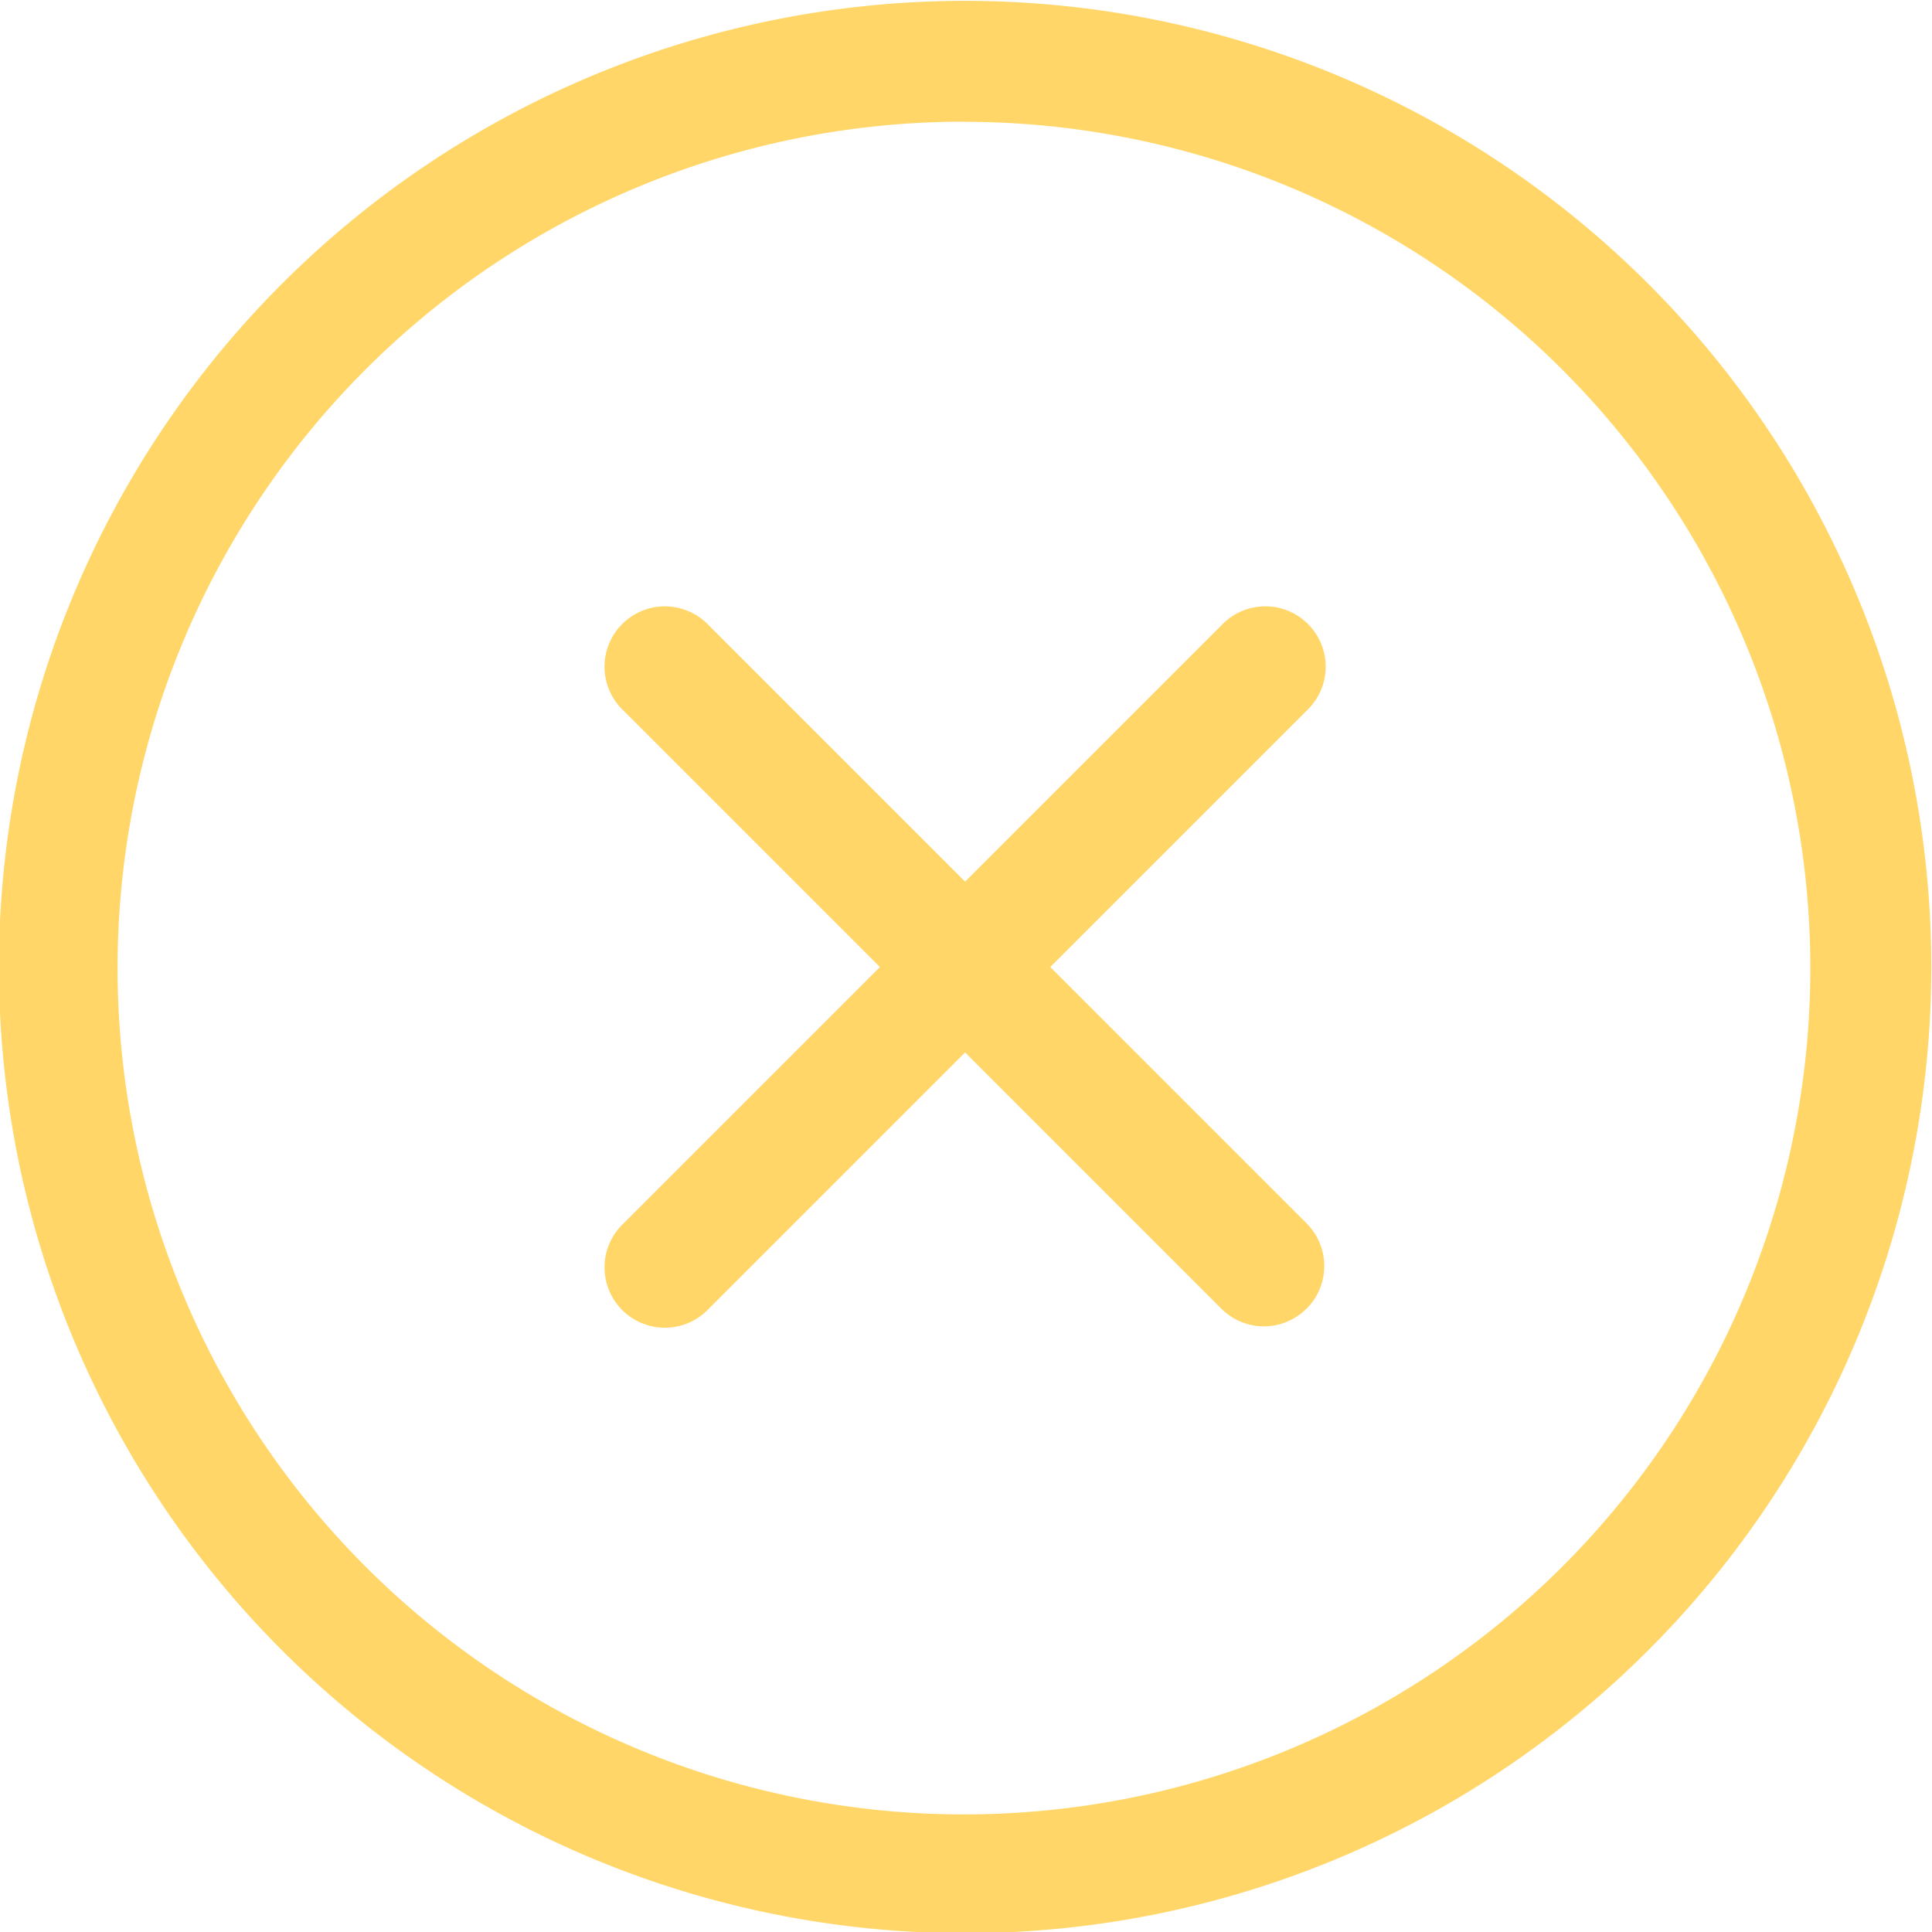
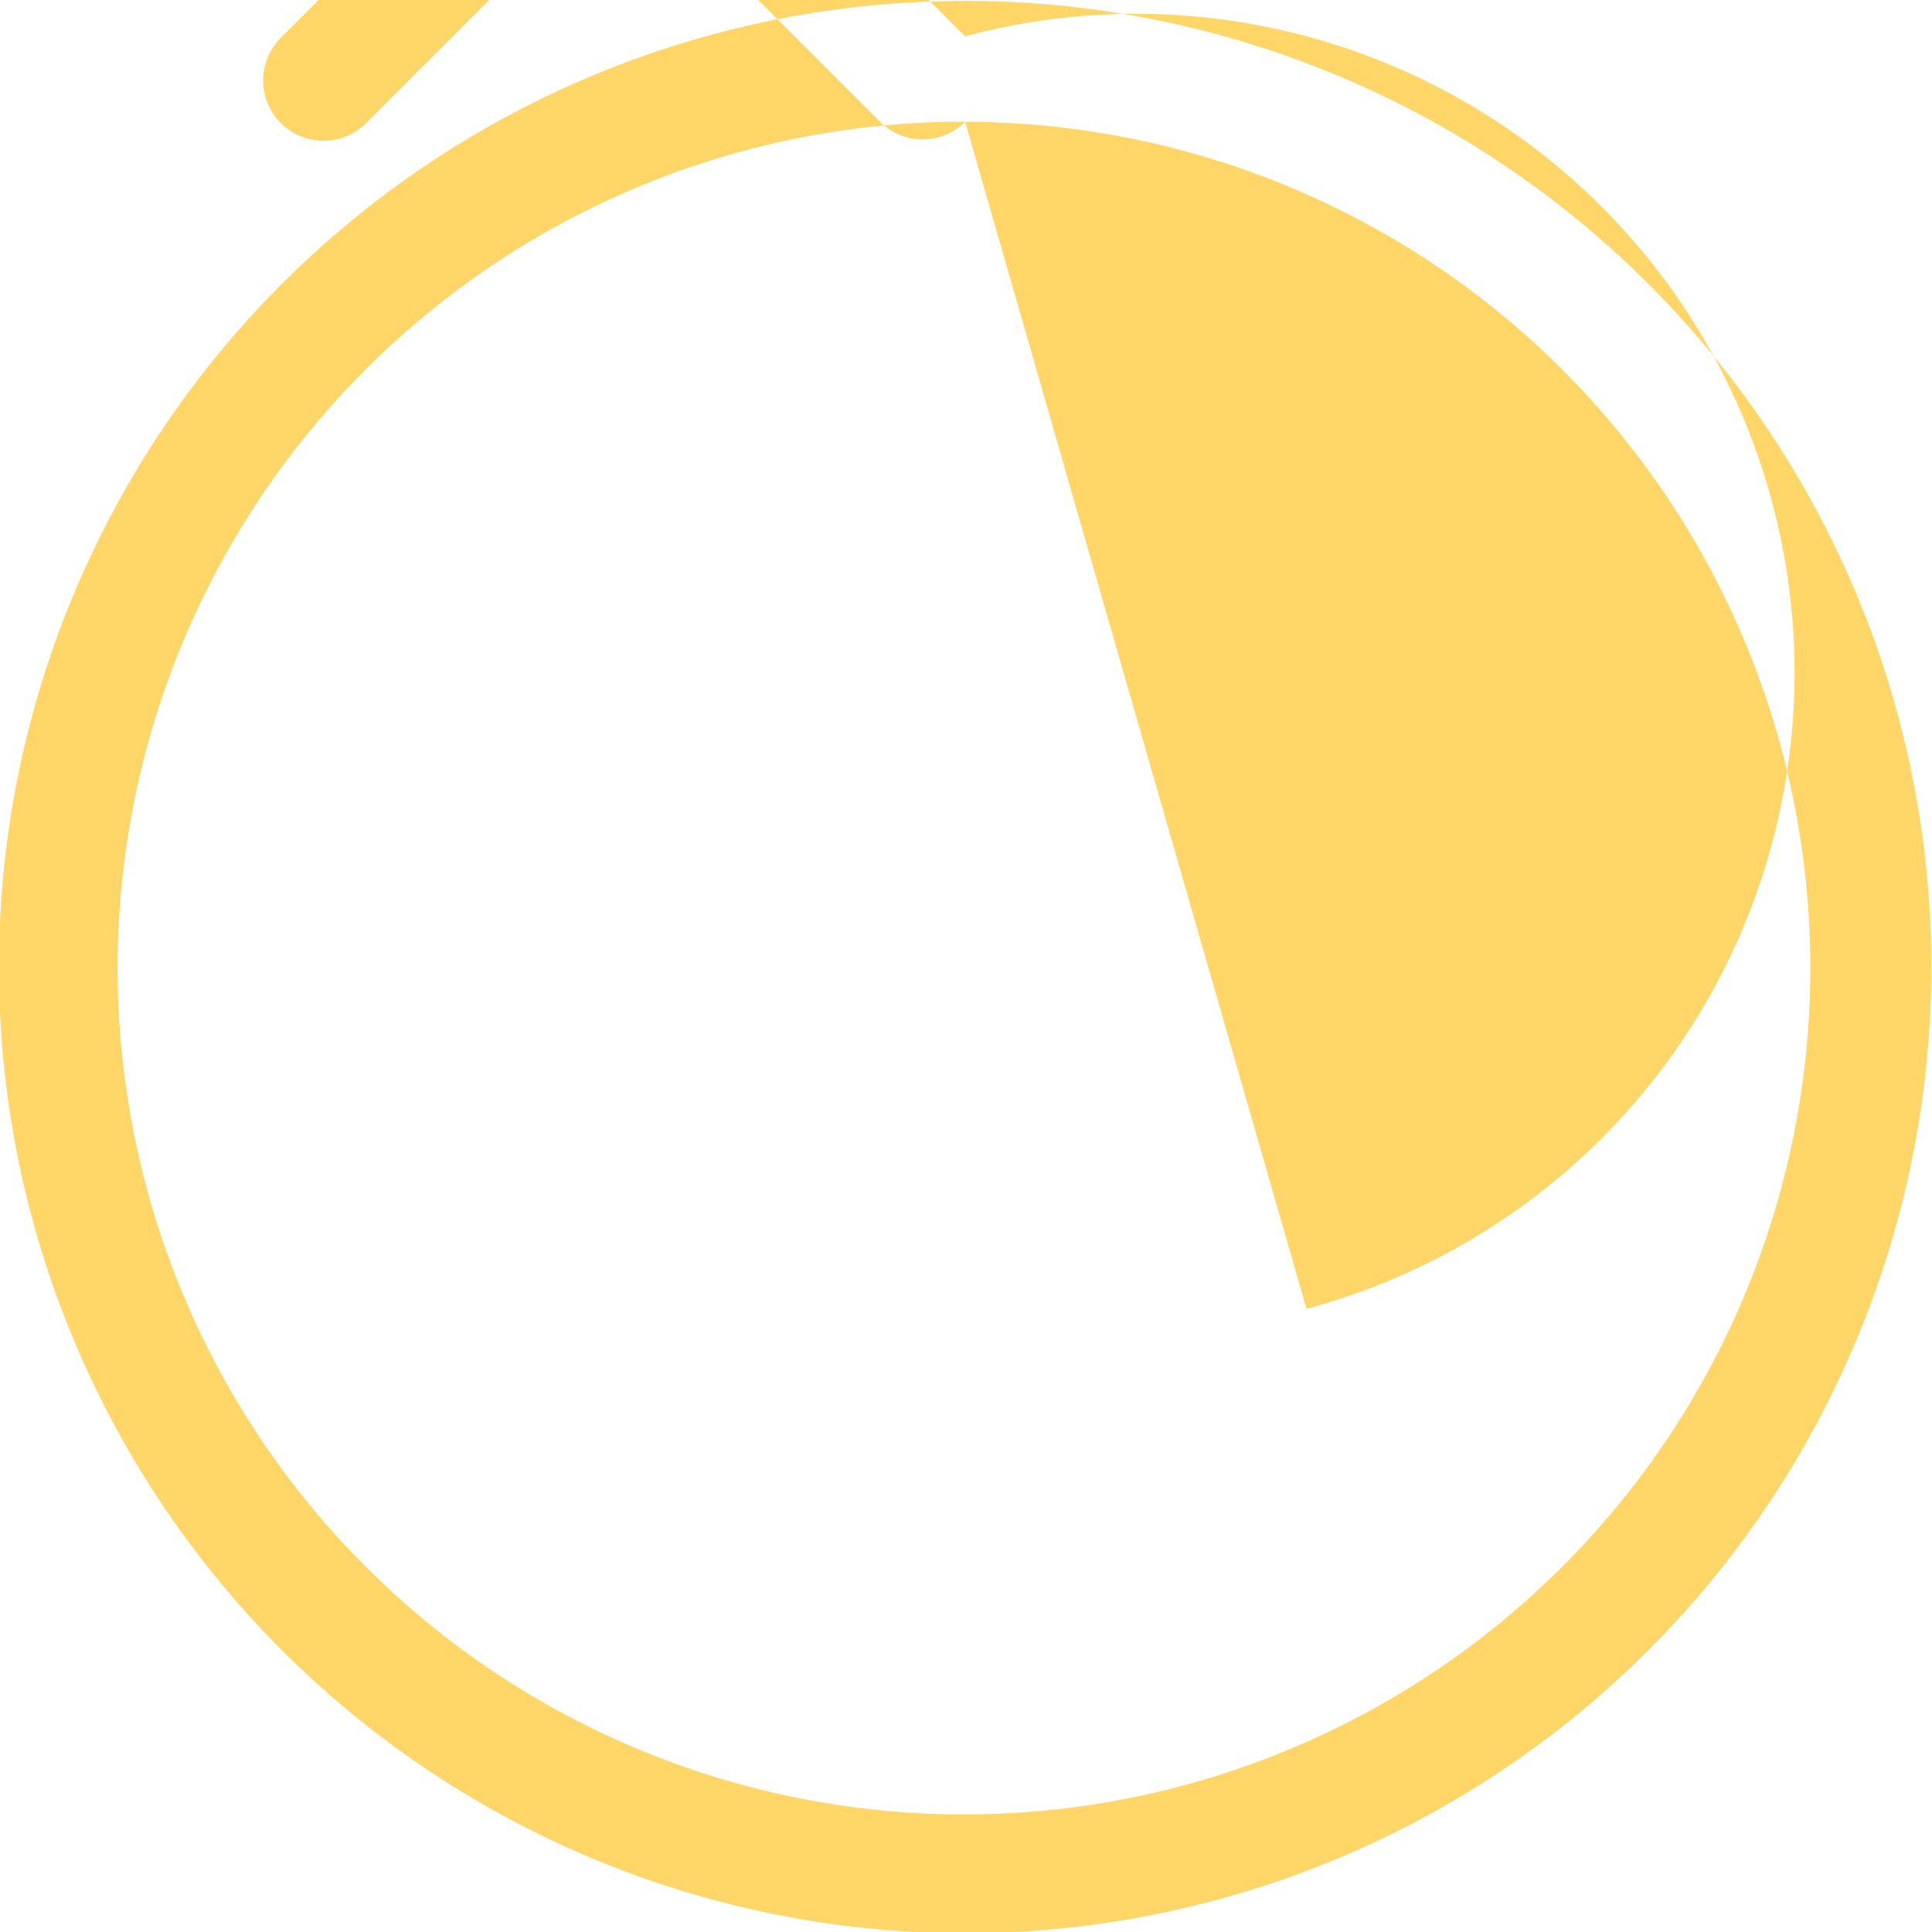
<svg xmlns="http://www.w3.org/2000/svg" width="26.995" height="27" viewBox="0 0 26.995 27">
  <defs>
    <style> .cls-1 { fill: #ffd667; fill-rule: evenodd; } </style>
  </defs>
-   <path id="close_button" data-name="close button" class="cls-1" d="M1009.61,380.2a13.5,13.5,0,1,1,13.5-13.5A13.5,13.5,0,0,1,1009.61,380.2Zm0-25.312a11.826,11.826,0,1,0,11.81,11.812A11.828,11.828,0,0,0,1009.61,354.89Zm4.77,16.585a0.839,0.839,0,0,1-1.19,0l-3.58-3.58-3.58,3.58a0.843,0.843,0,1,1-1.19-1.193l3.58-3.58-3.58-3.58a0.843,0.843,0,1,1,1.19-1.193l3.58,3.58,3.58-3.58a0.843,0.843,0,1,1,1.19,1.193l-3.58,3.58,3.58,3.58A0.843,0.843,0,0,1,1014.38,371.475Z" transform="translate(-996.125 -353.188)" />
+   <path id="close_button" data-name="close button" class="cls-1" d="M1009.61,380.2a13.5,13.5,0,1,1,13.5-13.5A13.5,13.5,0,0,1,1009.61,380.2Zm0-25.312a11.826,11.826,0,1,0,11.81,11.812A11.828,11.828,0,0,0,1009.61,354.89Za0.839,0.839,0,0,1-1.19,0l-3.58-3.58-3.58,3.58a0.843,0.843,0,1,1-1.19-1.193l3.58-3.58-3.58-3.58a0.843,0.843,0,1,1,1.19-1.193l3.58,3.58,3.58-3.58a0.843,0.843,0,1,1,1.19,1.193l-3.58,3.58,3.58,3.58A0.843,0.843,0,0,1,1014.38,371.475Z" transform="translate(-996.125 -353.188)" />
</svg>